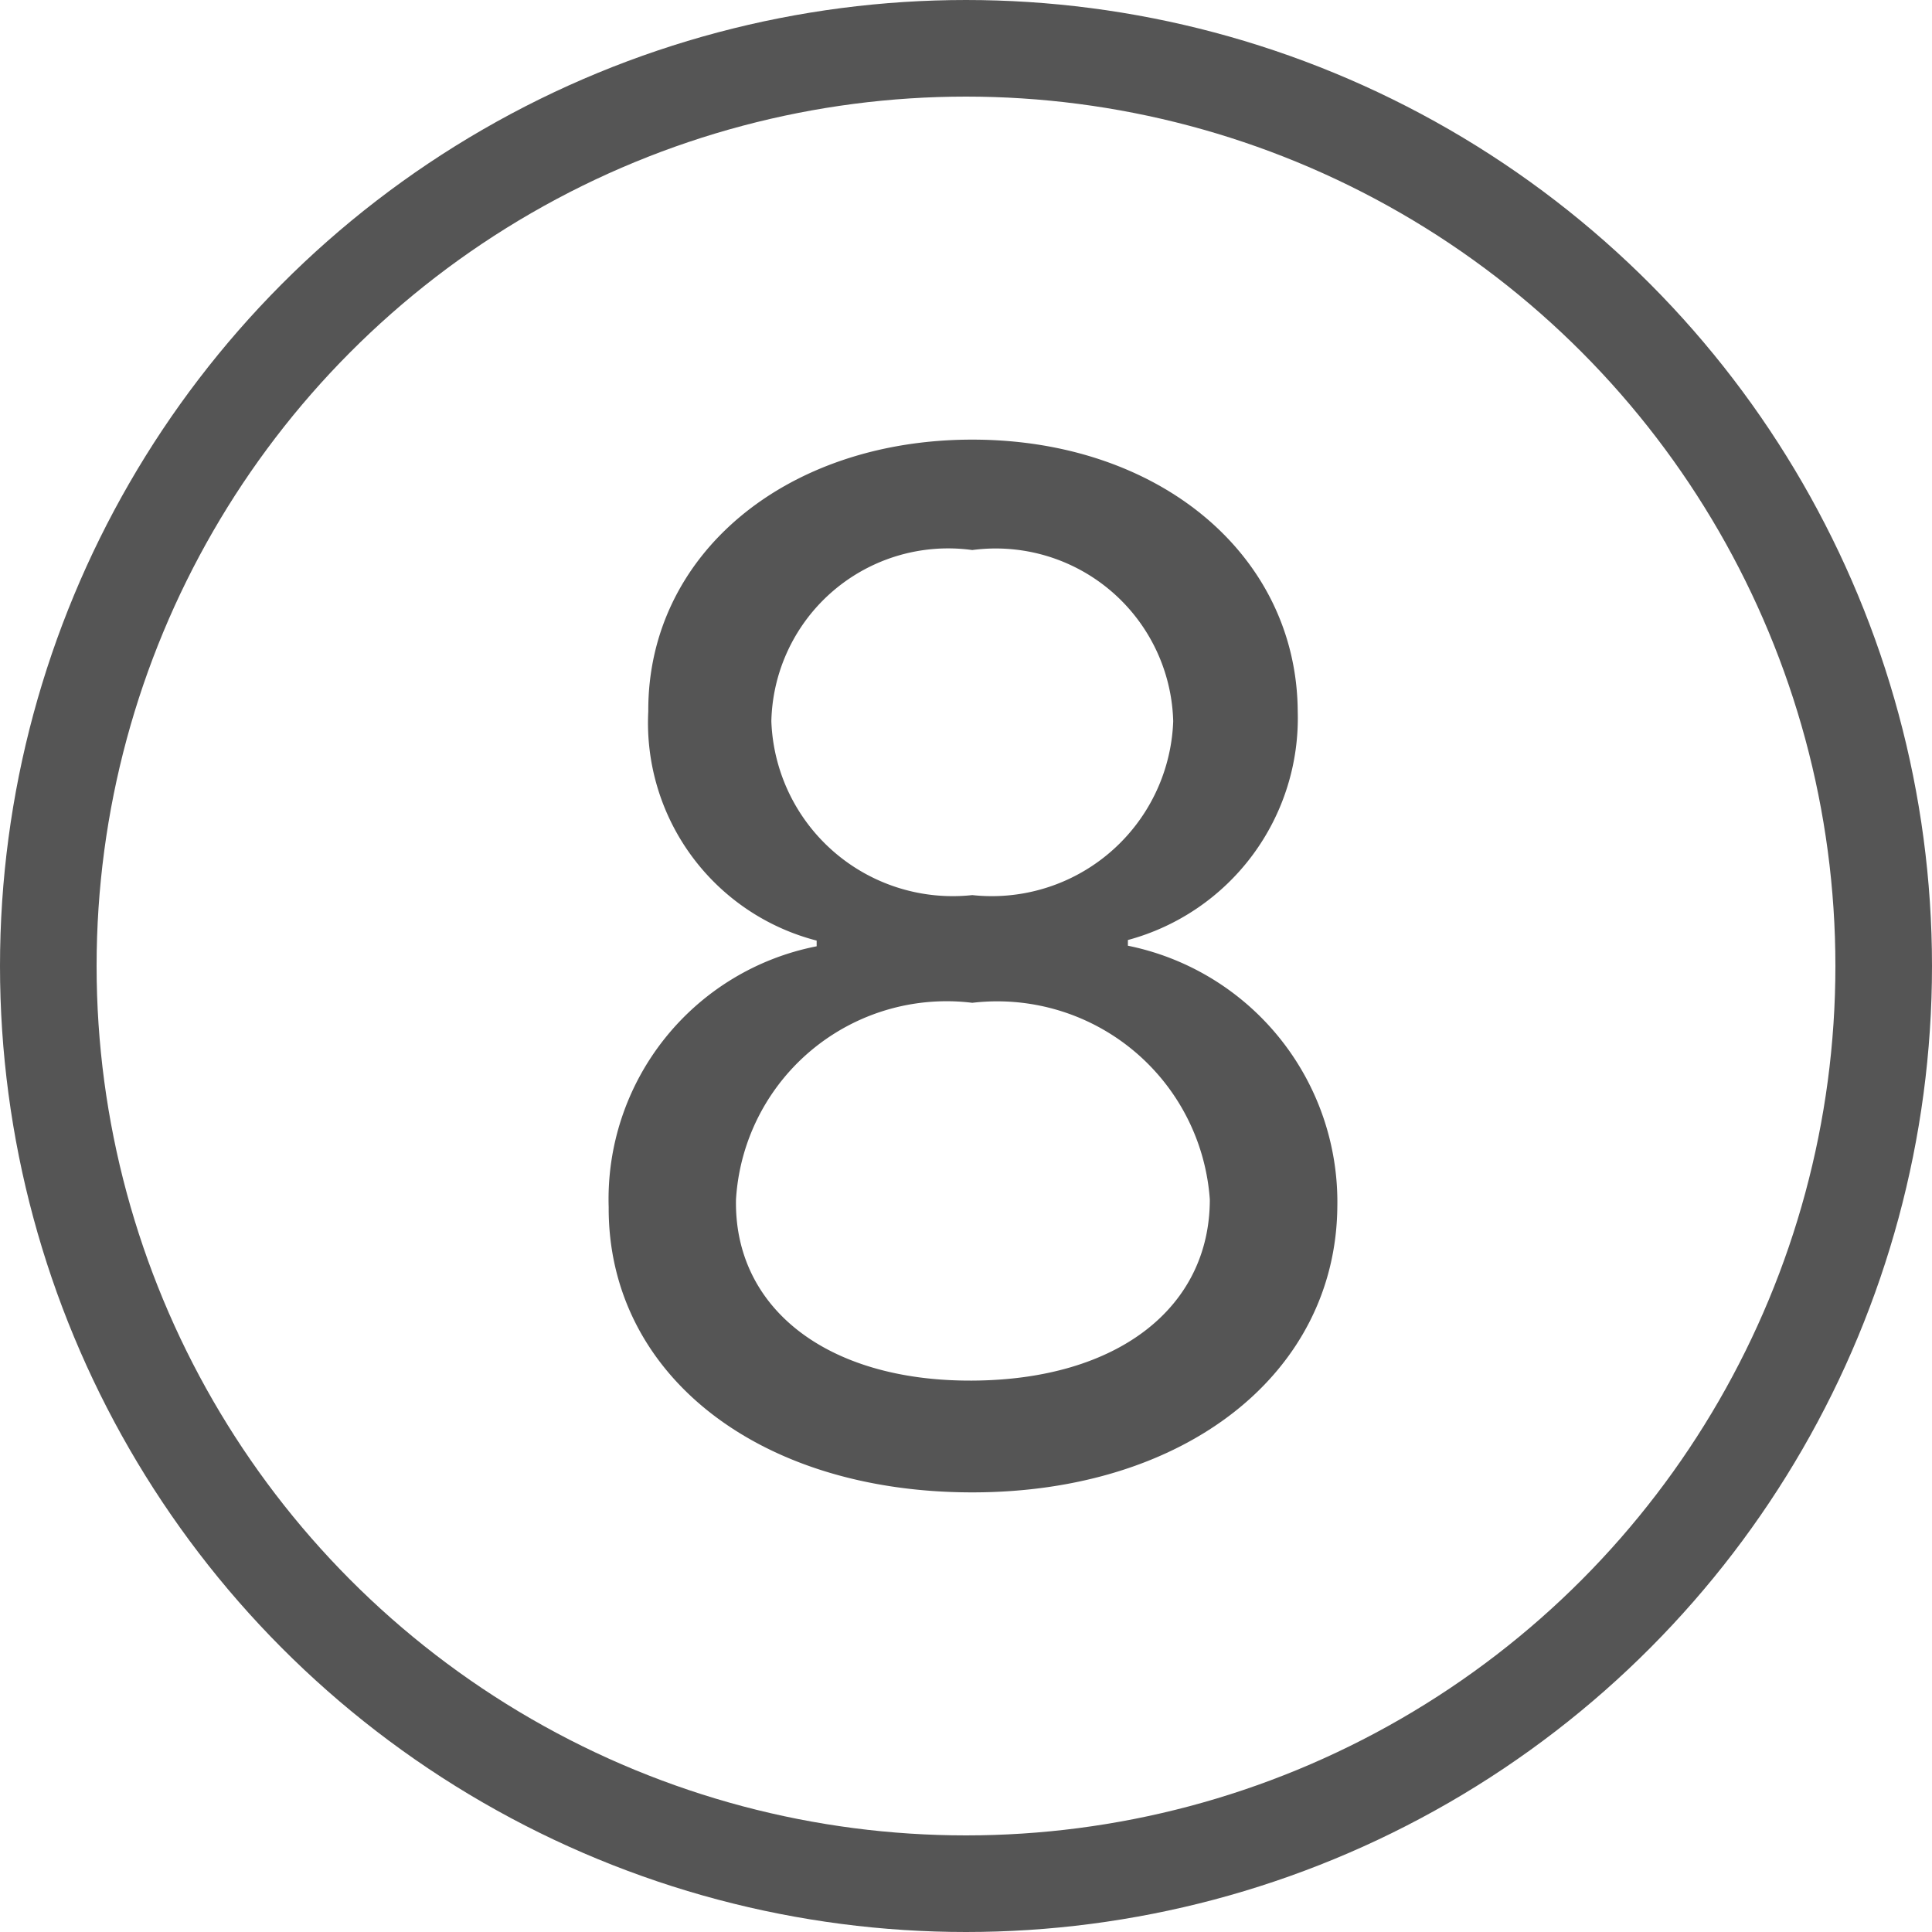
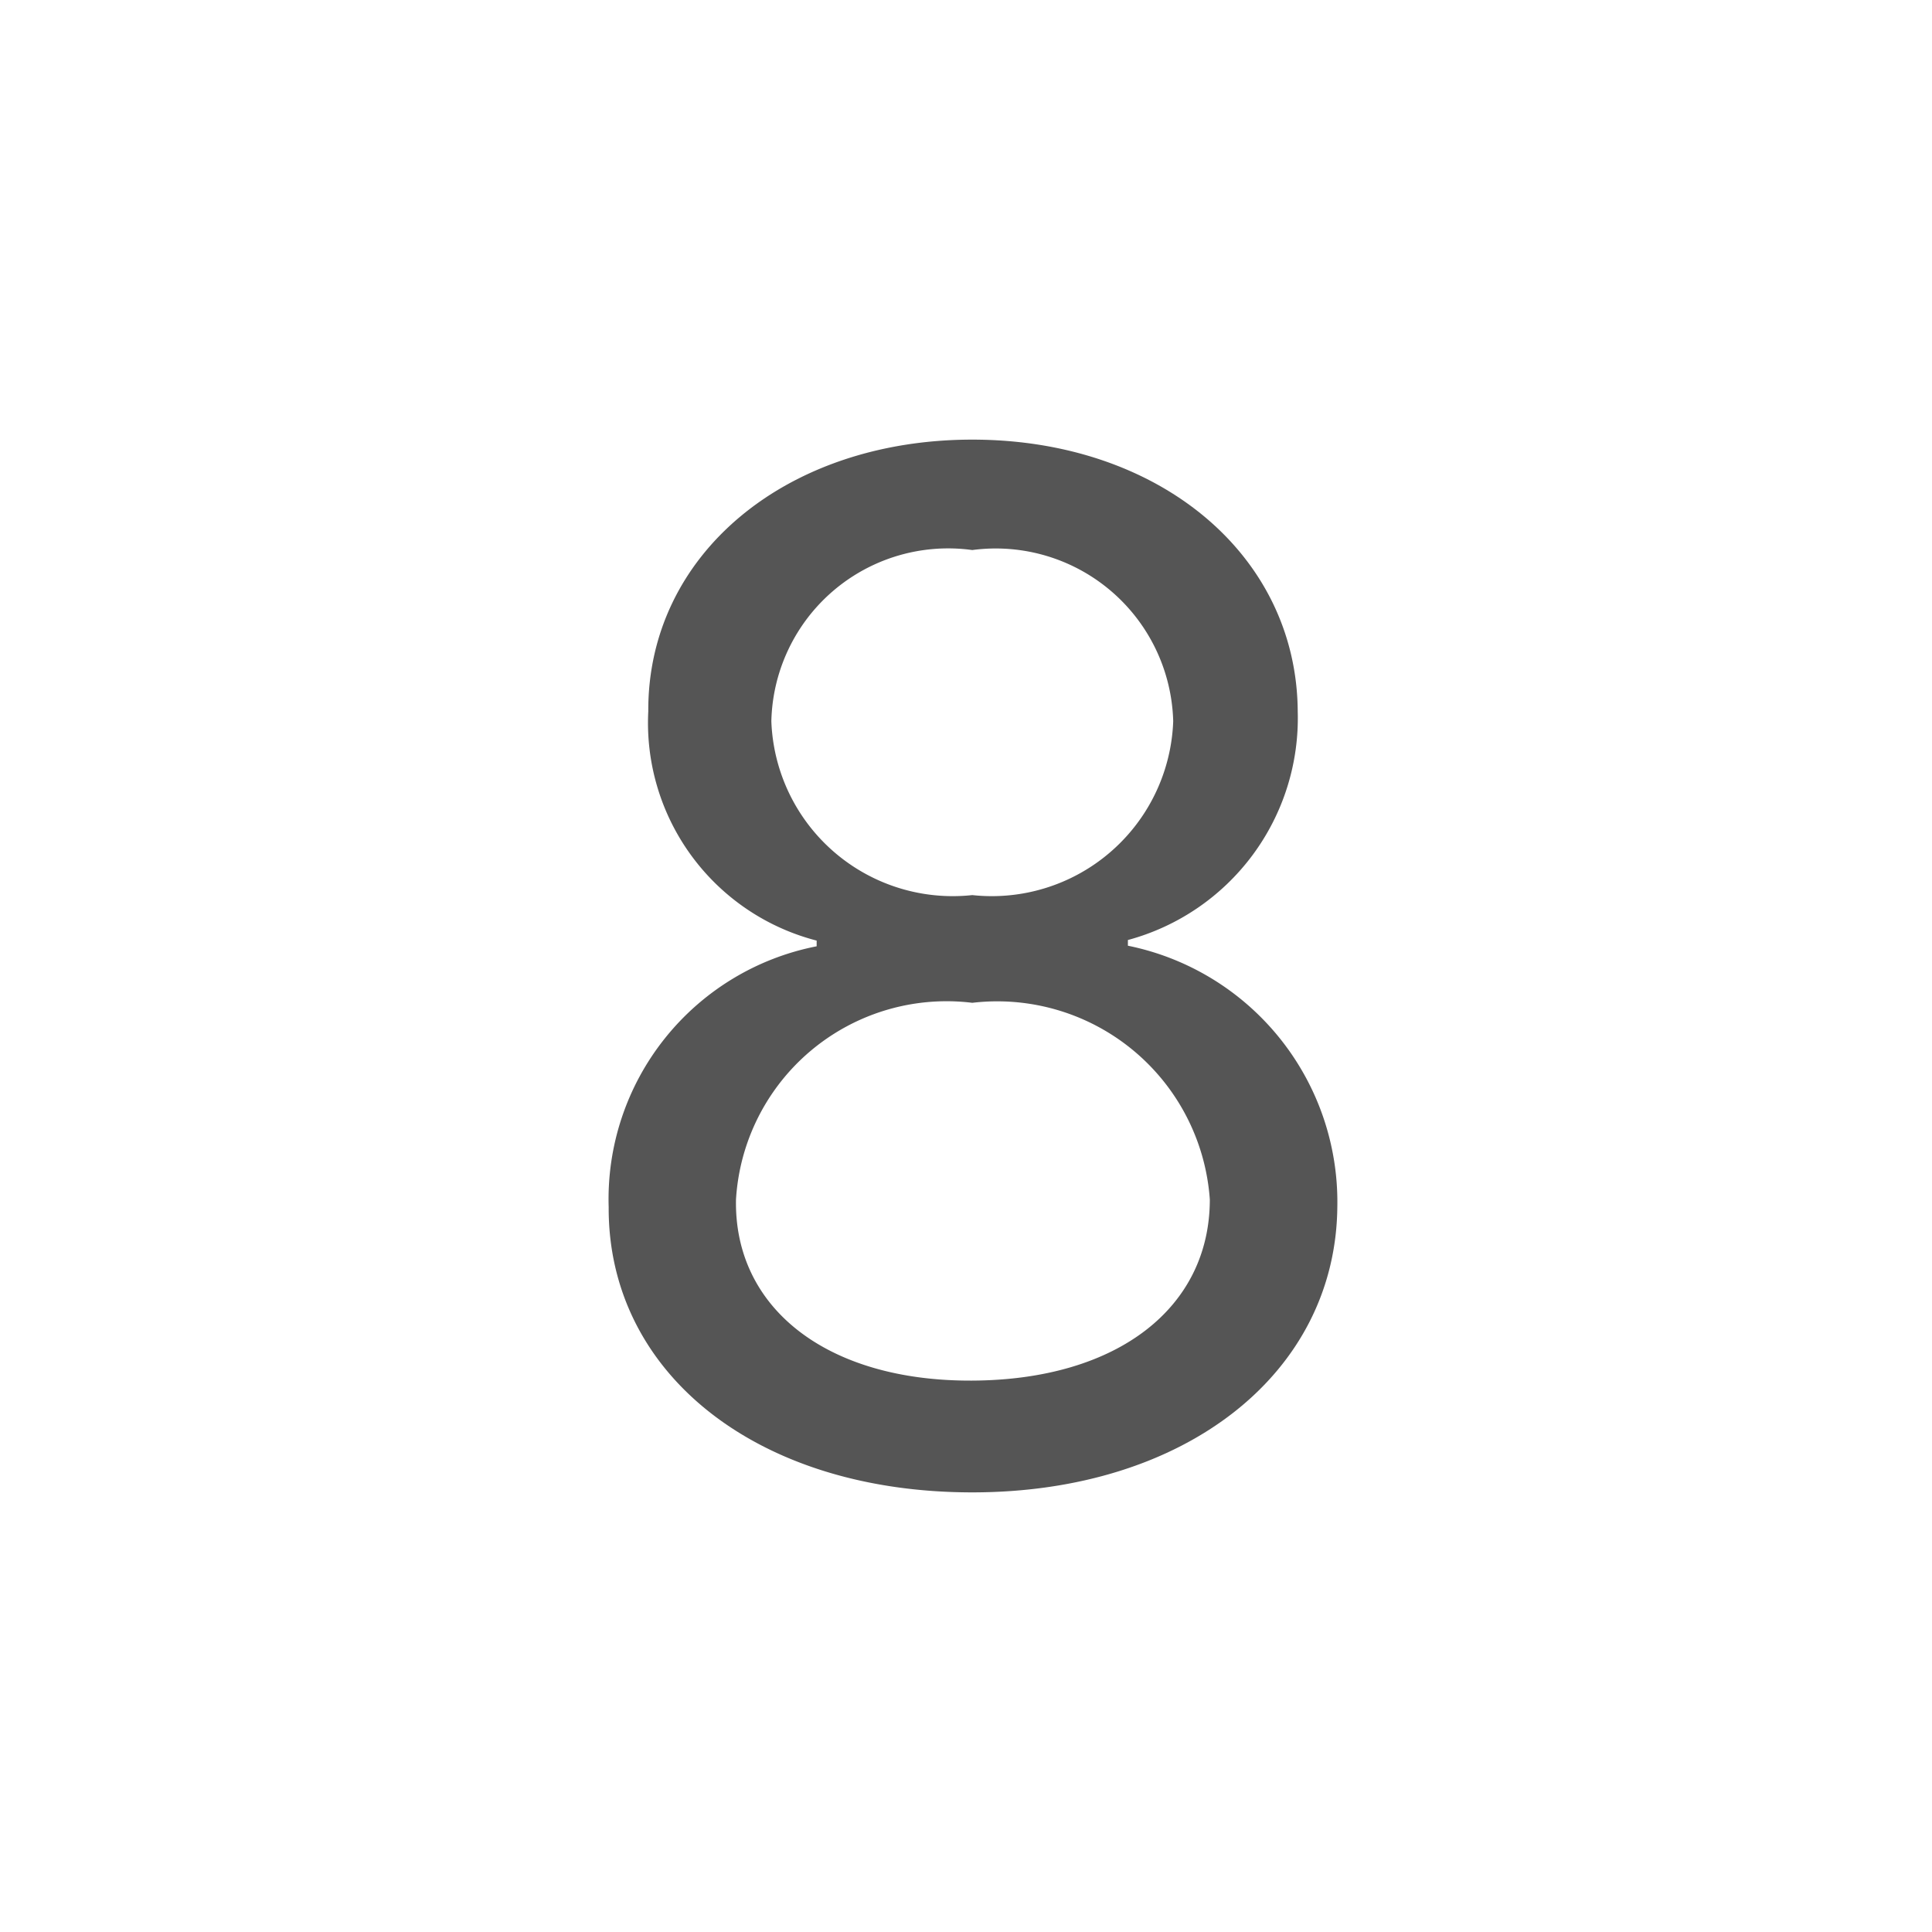
<svg xmlns="http://www.w3.org/2000/svg" width="20" height="20" viewBox="0 0 20 20">
  <g transform="translate(-743 -1839)">
    <path d="M4.541.146c2.212,0,3.765-1.238,3.779-2.959a2.707,2.707,0,0,0-2.168-2.7v-.059A2.379,2.379,0,0,0,7.91-7.939C7.9-9.558,6.475-10.752,4.541-10.752S1.179-9.558,1.187-7.939A2.328,2.328,0,0,0,2.93-5.566v.059a2.667,2.667,0,0,0-2.153,2.7C.769-1.091,2.307.146,4.541.146ZM2.095-2.886A2.184,2.184,0,0,1,4.541-4.922,2.206,2.206,0,0,1,7-2.886c0,1.113-.945,1.868-2.461,1.875S2.073-1.772,2.095-2.886Zm.366-4.951a1.831,1.831,0,0,1,2.08-1.772,1.838,1.838,0,0,1,2.08,1.772,1.879,1.879,0,0,1-2.08,1.8A1.879,1.879,0,0,1,2.461-7.837Z" transform="translate(748.524 1854.303)" fill="#555" opacity="0.998" />
    <g transform="translate(743 1839)" fill="none" stroke="#555" stroke-width="1">
-       <circle cx="10" cy="10" r="10" stroke="none" />
-       <circle cx="10" cy="10" r="9.5" fill="none" />
-     </g>
+       </g>
  </g>
</svg>